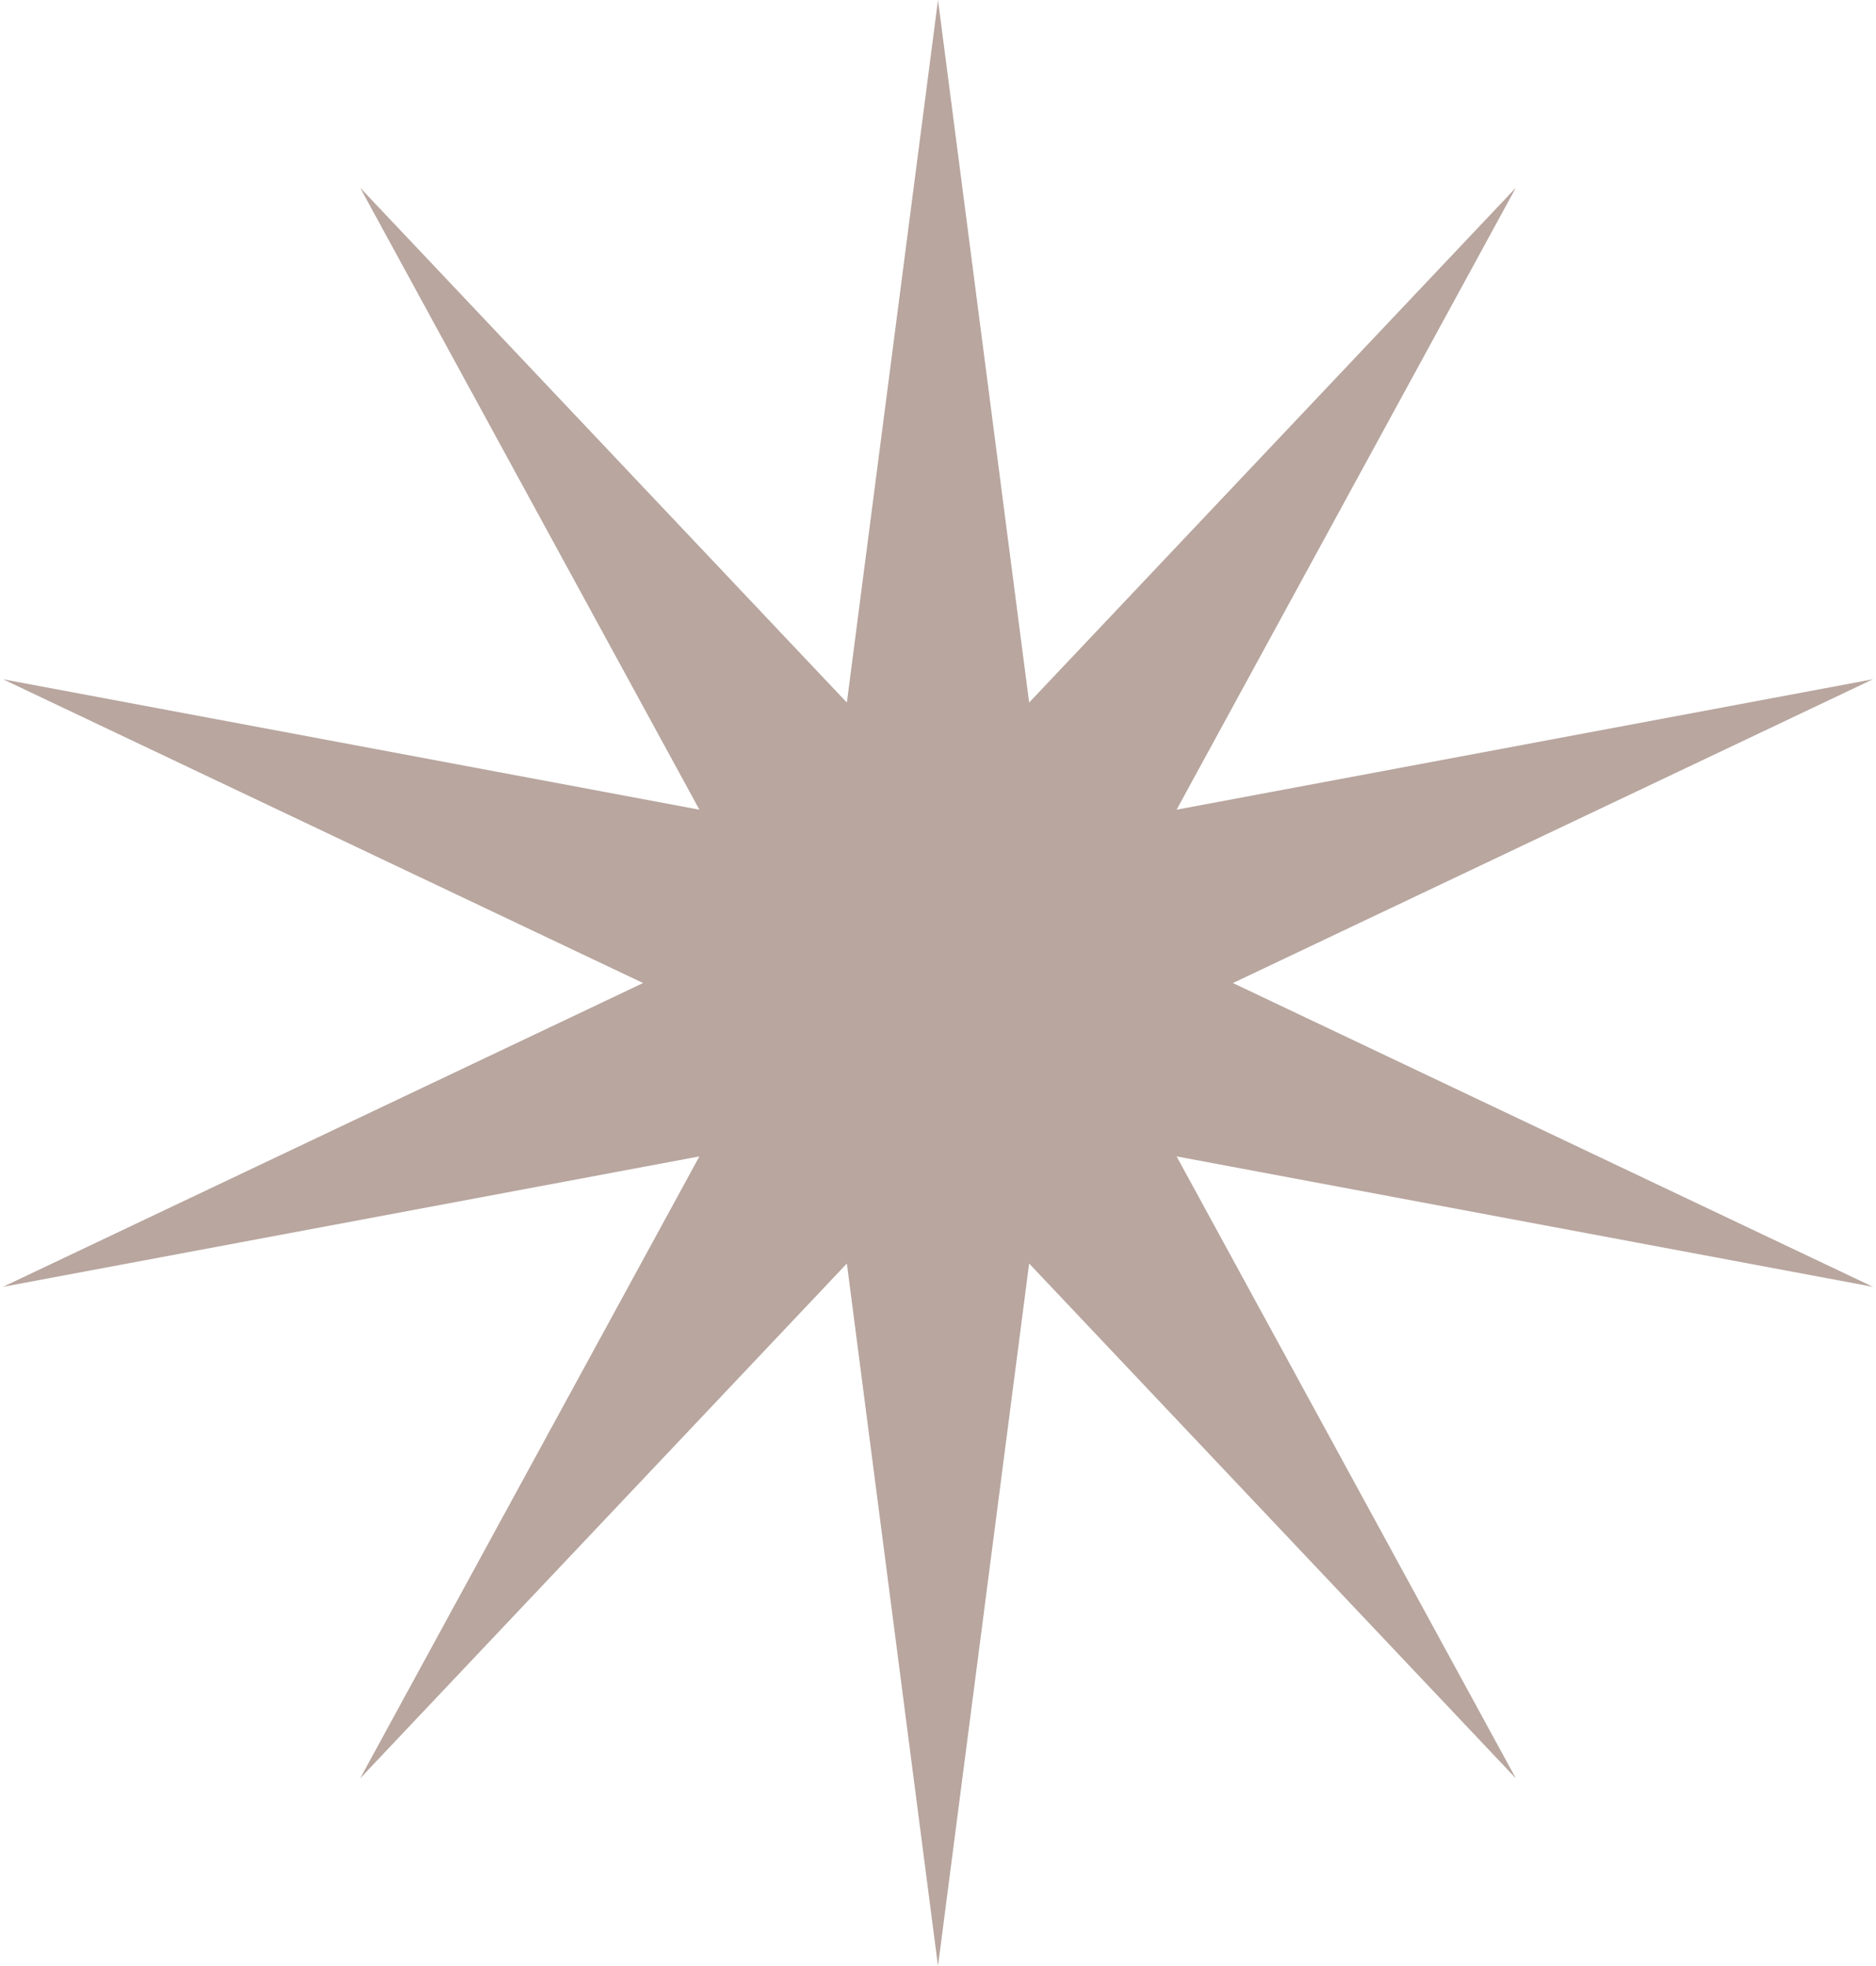
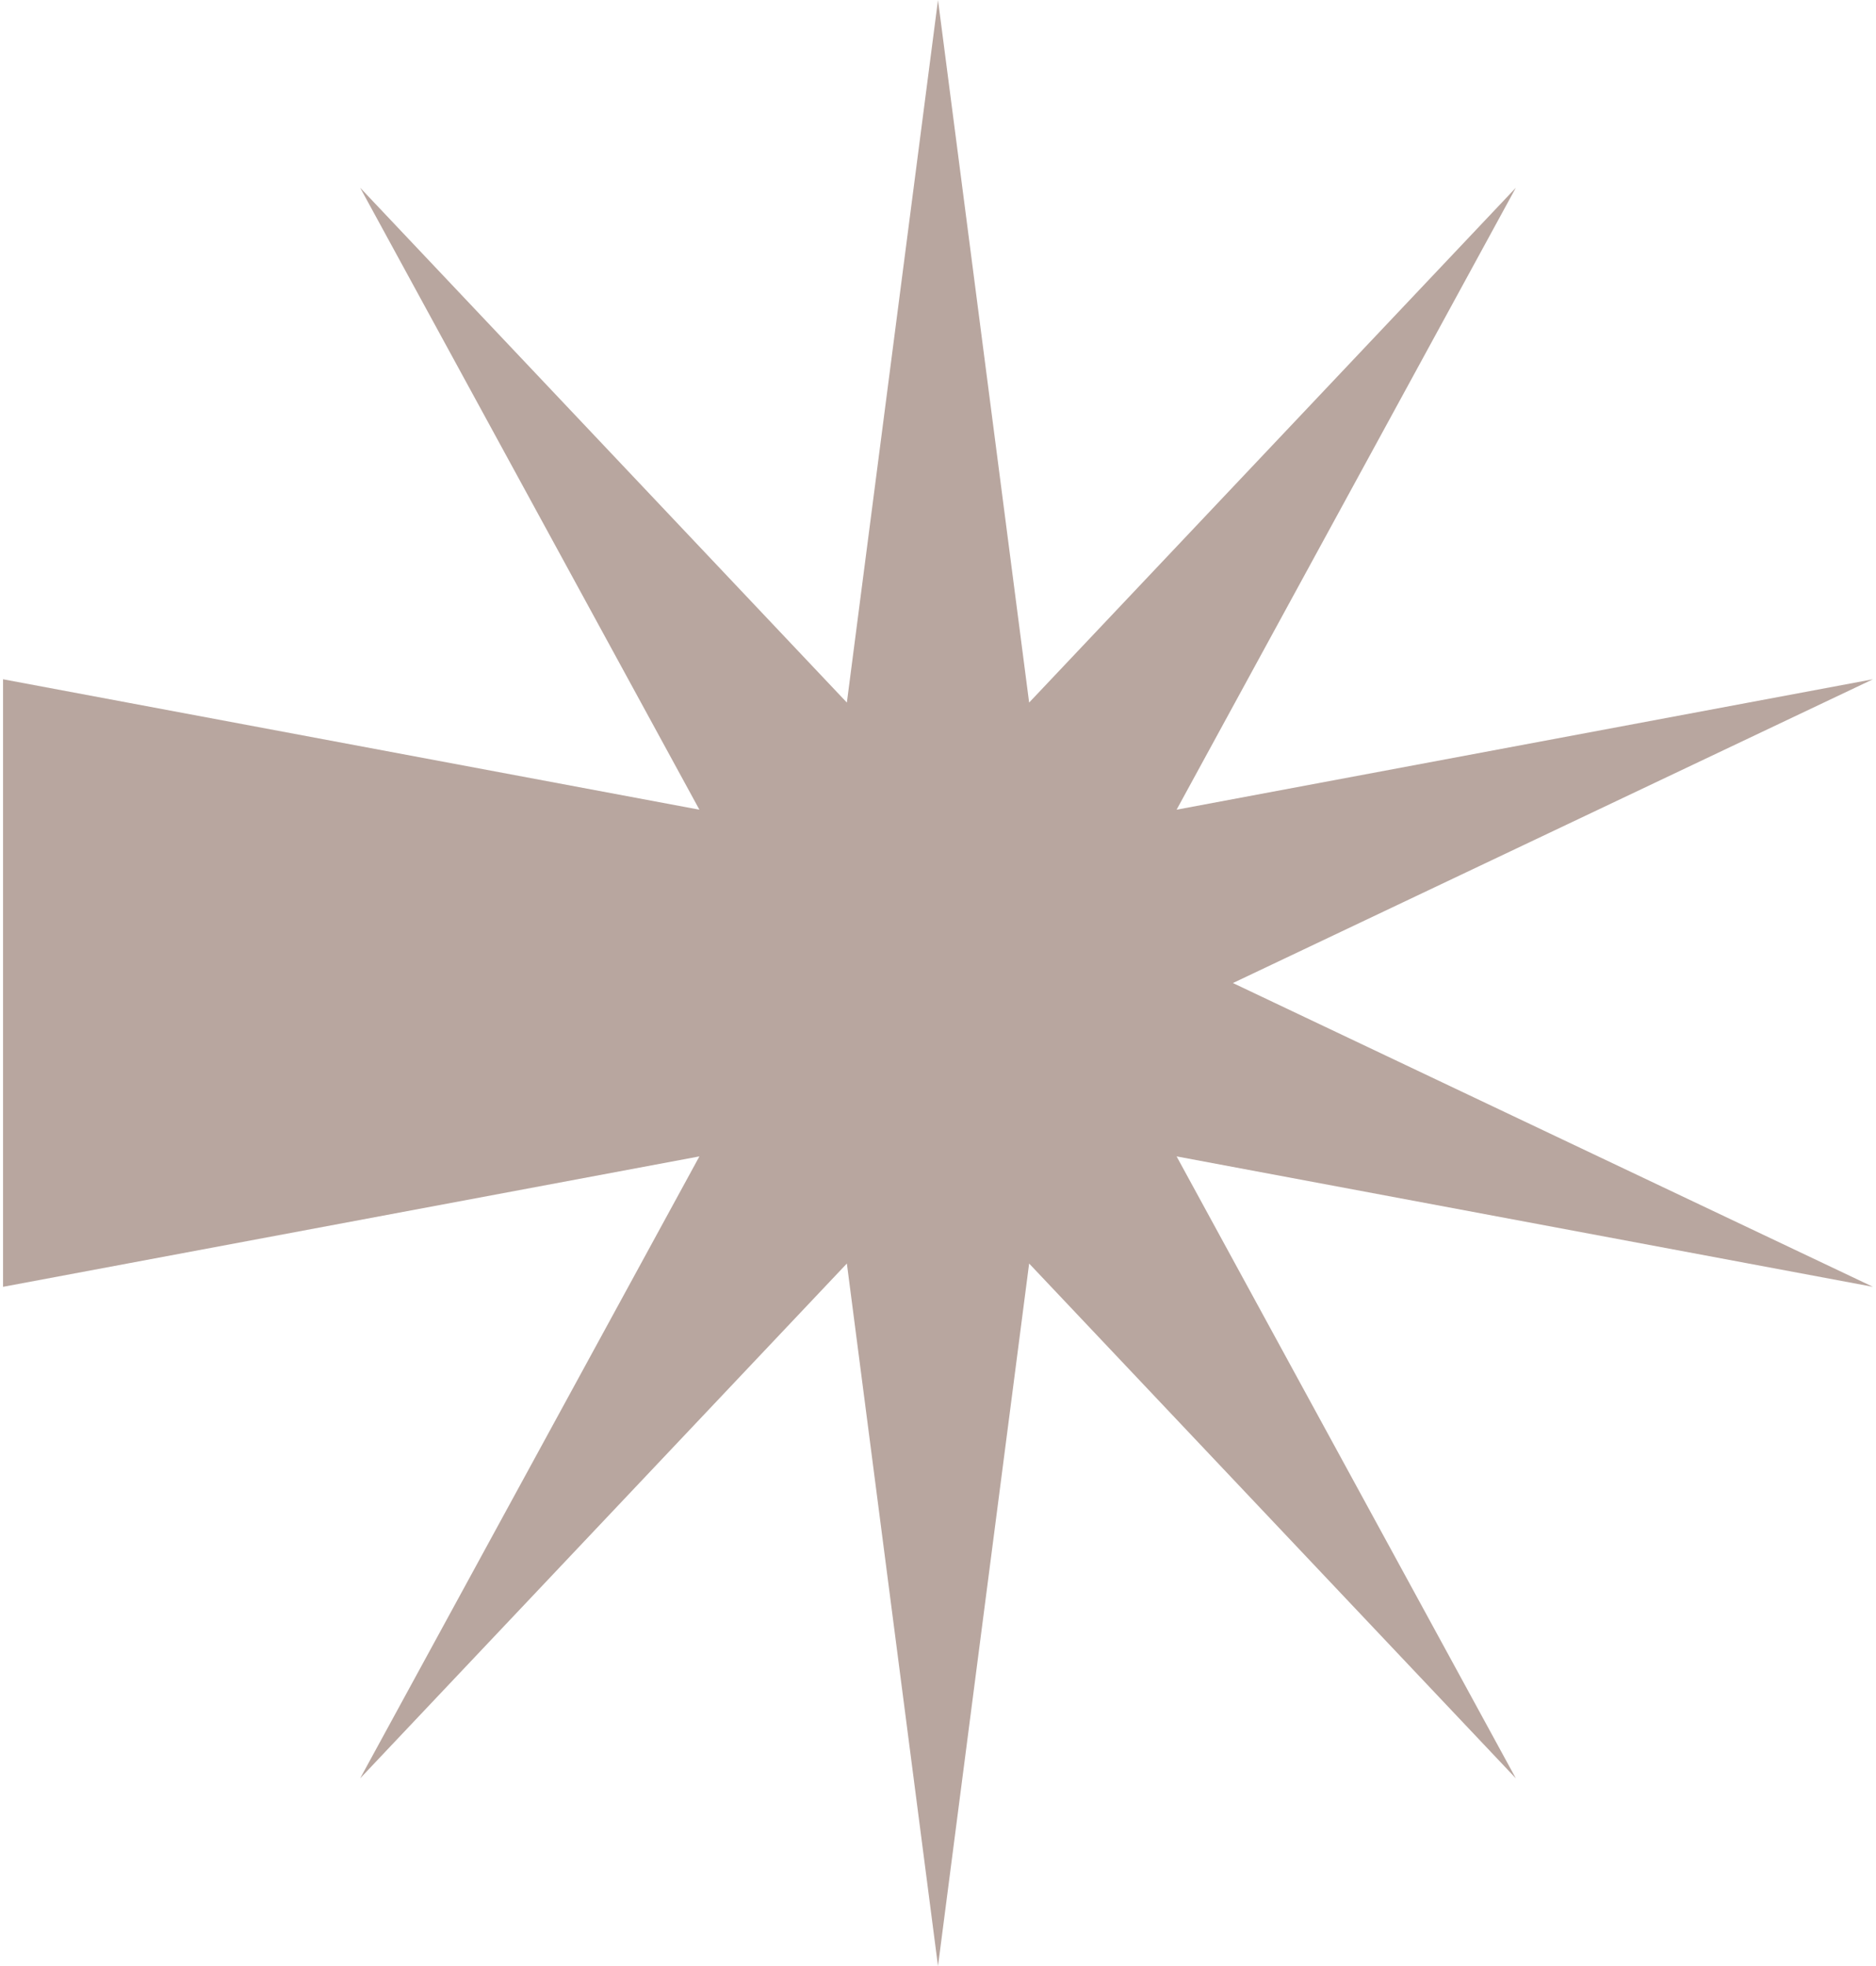
<svg xmlns="http://www.w3.org/2000/svg" width="333" height="349" viewBox="0 0 333 349" fill="none">
-   <path d="M166.5 0L150.323 124.712L63.931 33.327L124.148 143.729L0.541 120.577L114.15 174.5L0.541 228.423L124.148 205.271L63.931 315.673L150.323 224.288L166.5 349L182.677 224.288L269.069 315.673L208.852 205.271L332.459 228.423L218.85 174.5L332.459 120.577L208.852 143.729L269.069 33.327L182.677 124.712L166.5 0Z" fill="#B8A69F" />
+   <path d="M166.5 0L150.323 124.712L63.931 33.327L124.148 143.729L0.541 120.577L0.541 228.423L124.148 205.271L63.931 315.673L150.323 224.288L166.5 349L182.677 224.288L269.069 315.673L208.852 205.271L332.459 228.423L218.85 174.5L332.459 120.577L208.852 143.729L269.069 33.327L182.677 124.712L166.5 0Z" fill="#B8A69F" />
</svg>